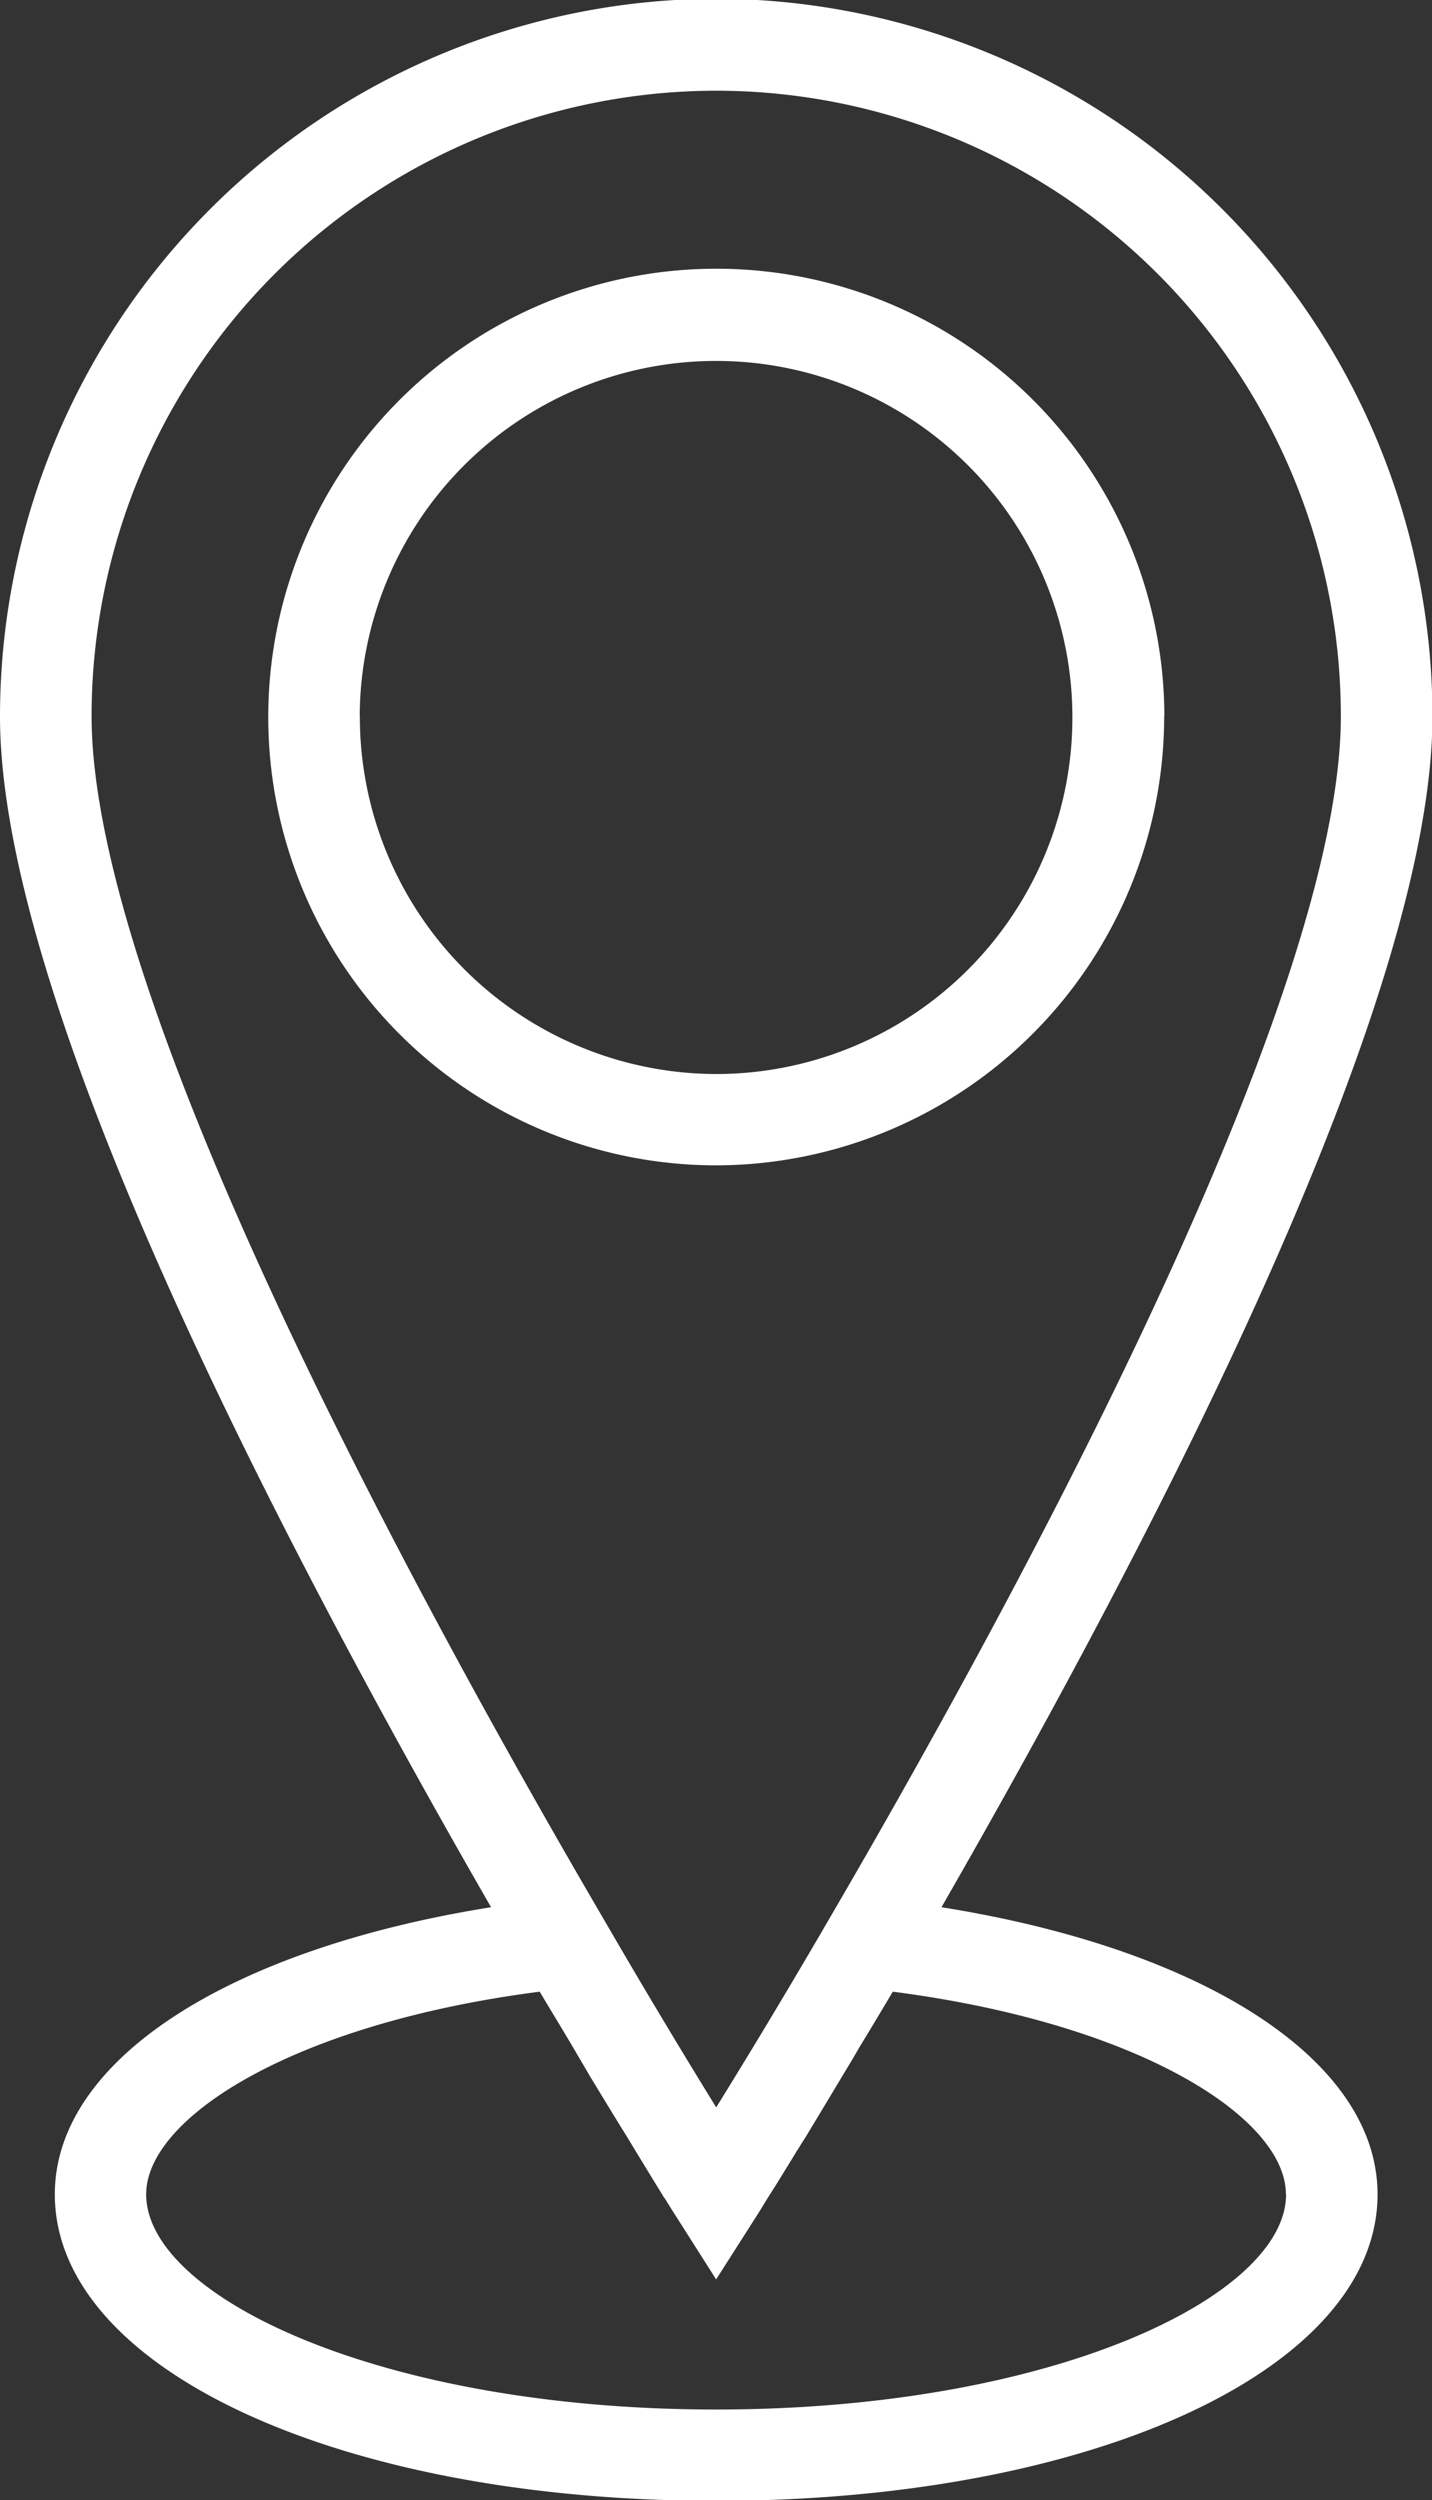
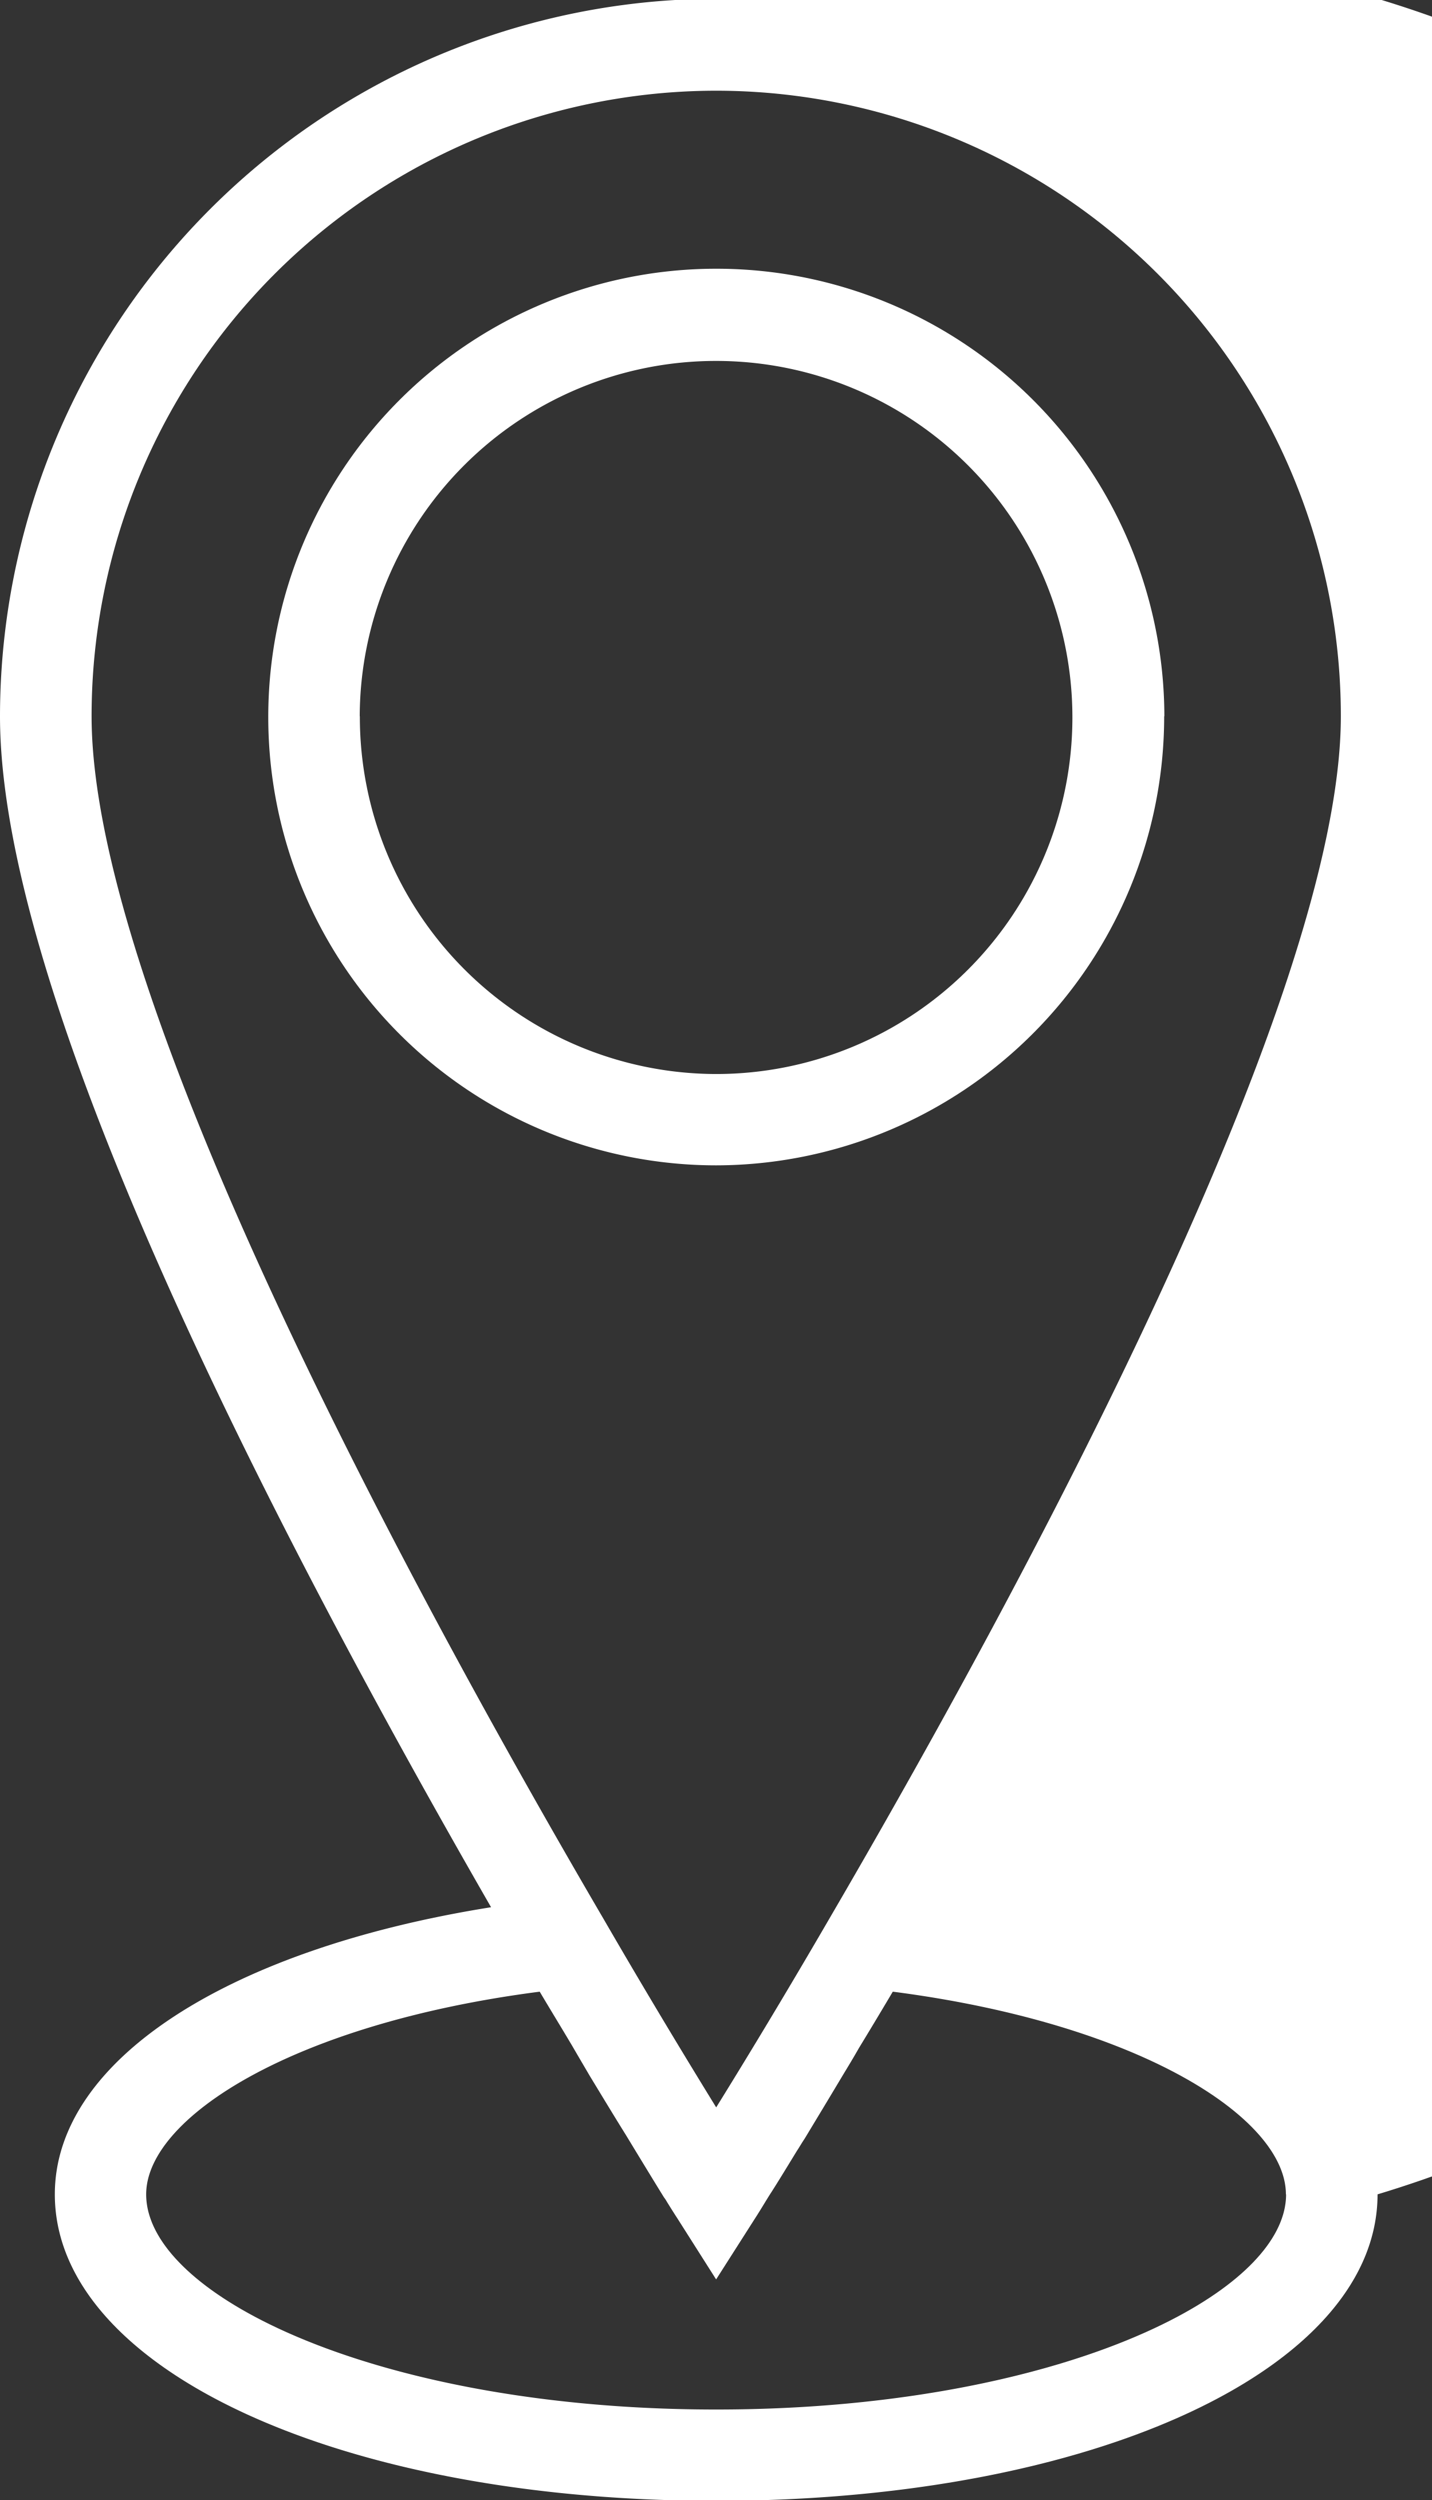
<svg xmlns="http://www.w3.org/2000/svg" width="22.906" height="39.97" viewBox="0 0 22.906 39.97">
  <rect x="0" y="0" width="22.906" height="39.97" fill="#333333" stroke="none" />
  <defs>
    <style>
      .cls-1 {
        fill: #fff;
        fill-rule: evenodd;
      }
    </style>
  </defs>
-   <path id="icon-access.svg" class="cls-1" d="M170.8,2871.45a11.479,11.479,0,0,0-11.456,11.47c0,4.43,4.148,12.6,7.855,19.04-4.208.67-6.978,2.45-6.978,4.59,0,2.79,4.549,4.9,10.579,4.9s10.579-2.11,10.579-4.9c0-2.14-2.769-3.92-6.975-4.59,3.7-6.44,7.853-14.62,7.853-19.04A11.48,11.48,0,0,0,170.8,2871.45Zm0,1.47a10,10,0,0,1,9.992,10c0,4.53-5.127,13.99-8.186,19.23-0.738,1.27-1.372,2.31-1.806,3.01-0.431-.7-1.064-1.74-1.8-3.01-3.06-5.23-8.191-14.69-8.191-19.23A10,10,0,0,1,170.8,2872.92Zm9.116,33.63c0,1.63-3.743,3.44-9.116,3.44s-9.118-1.81-9.118-3.44c0-1.22,2.346-2.73,6.295-3.24,0.19,0.32.35,0.58,0.522,0.87,0.093,0.16.193,0.33,0.281,0.48,0.219,0.36.4,0.66,0.575,0.94l0.164,0.27c0.189,0.31.335,0.55,0.447,0.73a0.443,0.443,0,0,1,.04.06c0.111,0.18.177,0.28,0.177,0.28l0.616,0.97,0.619-.97s0.059-.09.168-0.27c0.025-.04.061-0.1,0.094-0.15,0.109-.17.237-0.38,0.408-0.66,0.04-.06.086-0.14,0.127-0.2,0.181-.3.381-0.63,0.614-1.02,0.079-.13.17-0.28,0.255-0.43,0.177-.29.345-0.57,0.541-0.9C177.571,2903.82,179.913,2905.33,179.913,2906.55Zm-1.947-23.63a7.167,7.167,0,1,0-7.169,7.18A7.181,7.181,0,0,0,177.966,2882.92Zm-12.871,0a5.7,5.7,0,1,1,5.7,5.72A5.712,5.712,0,0,1,165.1,2882.92Z" transform="translate(-159.344 -2871.47)" />
+   <path id="icon-access.svg" class="cls-1" d="M170.8,2871.45a11.479,11.479,0,0,0-11.456,11.47c0,4.43,4.148,12.6,7.855,19.04-4.208.67-6.978,2.45-6.978,4.59,0,2.79,4.549,4.9,10.579,4.9s10.579-2.11,10.579-4.9A11.48,11.48,0,0,0,170.8,2871.45Zm0,1.47a10,10,0,0,1,9.992,10c0,4.53-5.127,13.99-8.186,19.23-0.738,1.27-1.372,2.31-1.806,3.01-0.431-.7-1.064-1.74-1.8-3.01-3.06-5.23-8.191-14.69-8.191-19.23A10,10,0,0,1,170.8,2872.92Zm9.116,33.63c0,1.63-3.743,3.44-9.116,3.44s-9.118-1.81-9.118-3.44c0-1.22,2.346-2.73,6.295-3.24,0.19,0.32.35,0.58,0.522,0.87,0.093,0.16.193,0.33,0.281,0.48,0.219,0.36.4,0.66,0.575,0.94l0.164,0.27c0.189,0.31.335,0.55,0.447,0.73a0.443,0.443,0,0,1,.04.06c0.111,0.18.177,0.28,0.177,0.28l0.616,0.97,0.619-.97s0.059-.09.168-0.27c0.025-.04.061-0.1,0.094-0.15,0.109-.17.237-0.38,0.408-0.66,0.04-.06.086-0.14,0.127-0.2,0.181-.3.381-0.63,0.614-1.02,0.079-.13.17-0.28,0.255-0.43,0.177-.29.345-0.57,0.541-0.9C177.571,2903.82,179.913,2905.33,179.913,2906.55Zm-1.947-23.63a7.167,7.167,0,1,0-7.169,7.18A7.181,7.181,0,0,0,177.966,2882.92Zm-12.871,0a5.7,5.7,0,1,1,5.7,5.72A5.712,5.712,0,0,1,165.1,2882.92Z" transform="translate(-159.344 -2871.47)" />
</svg>